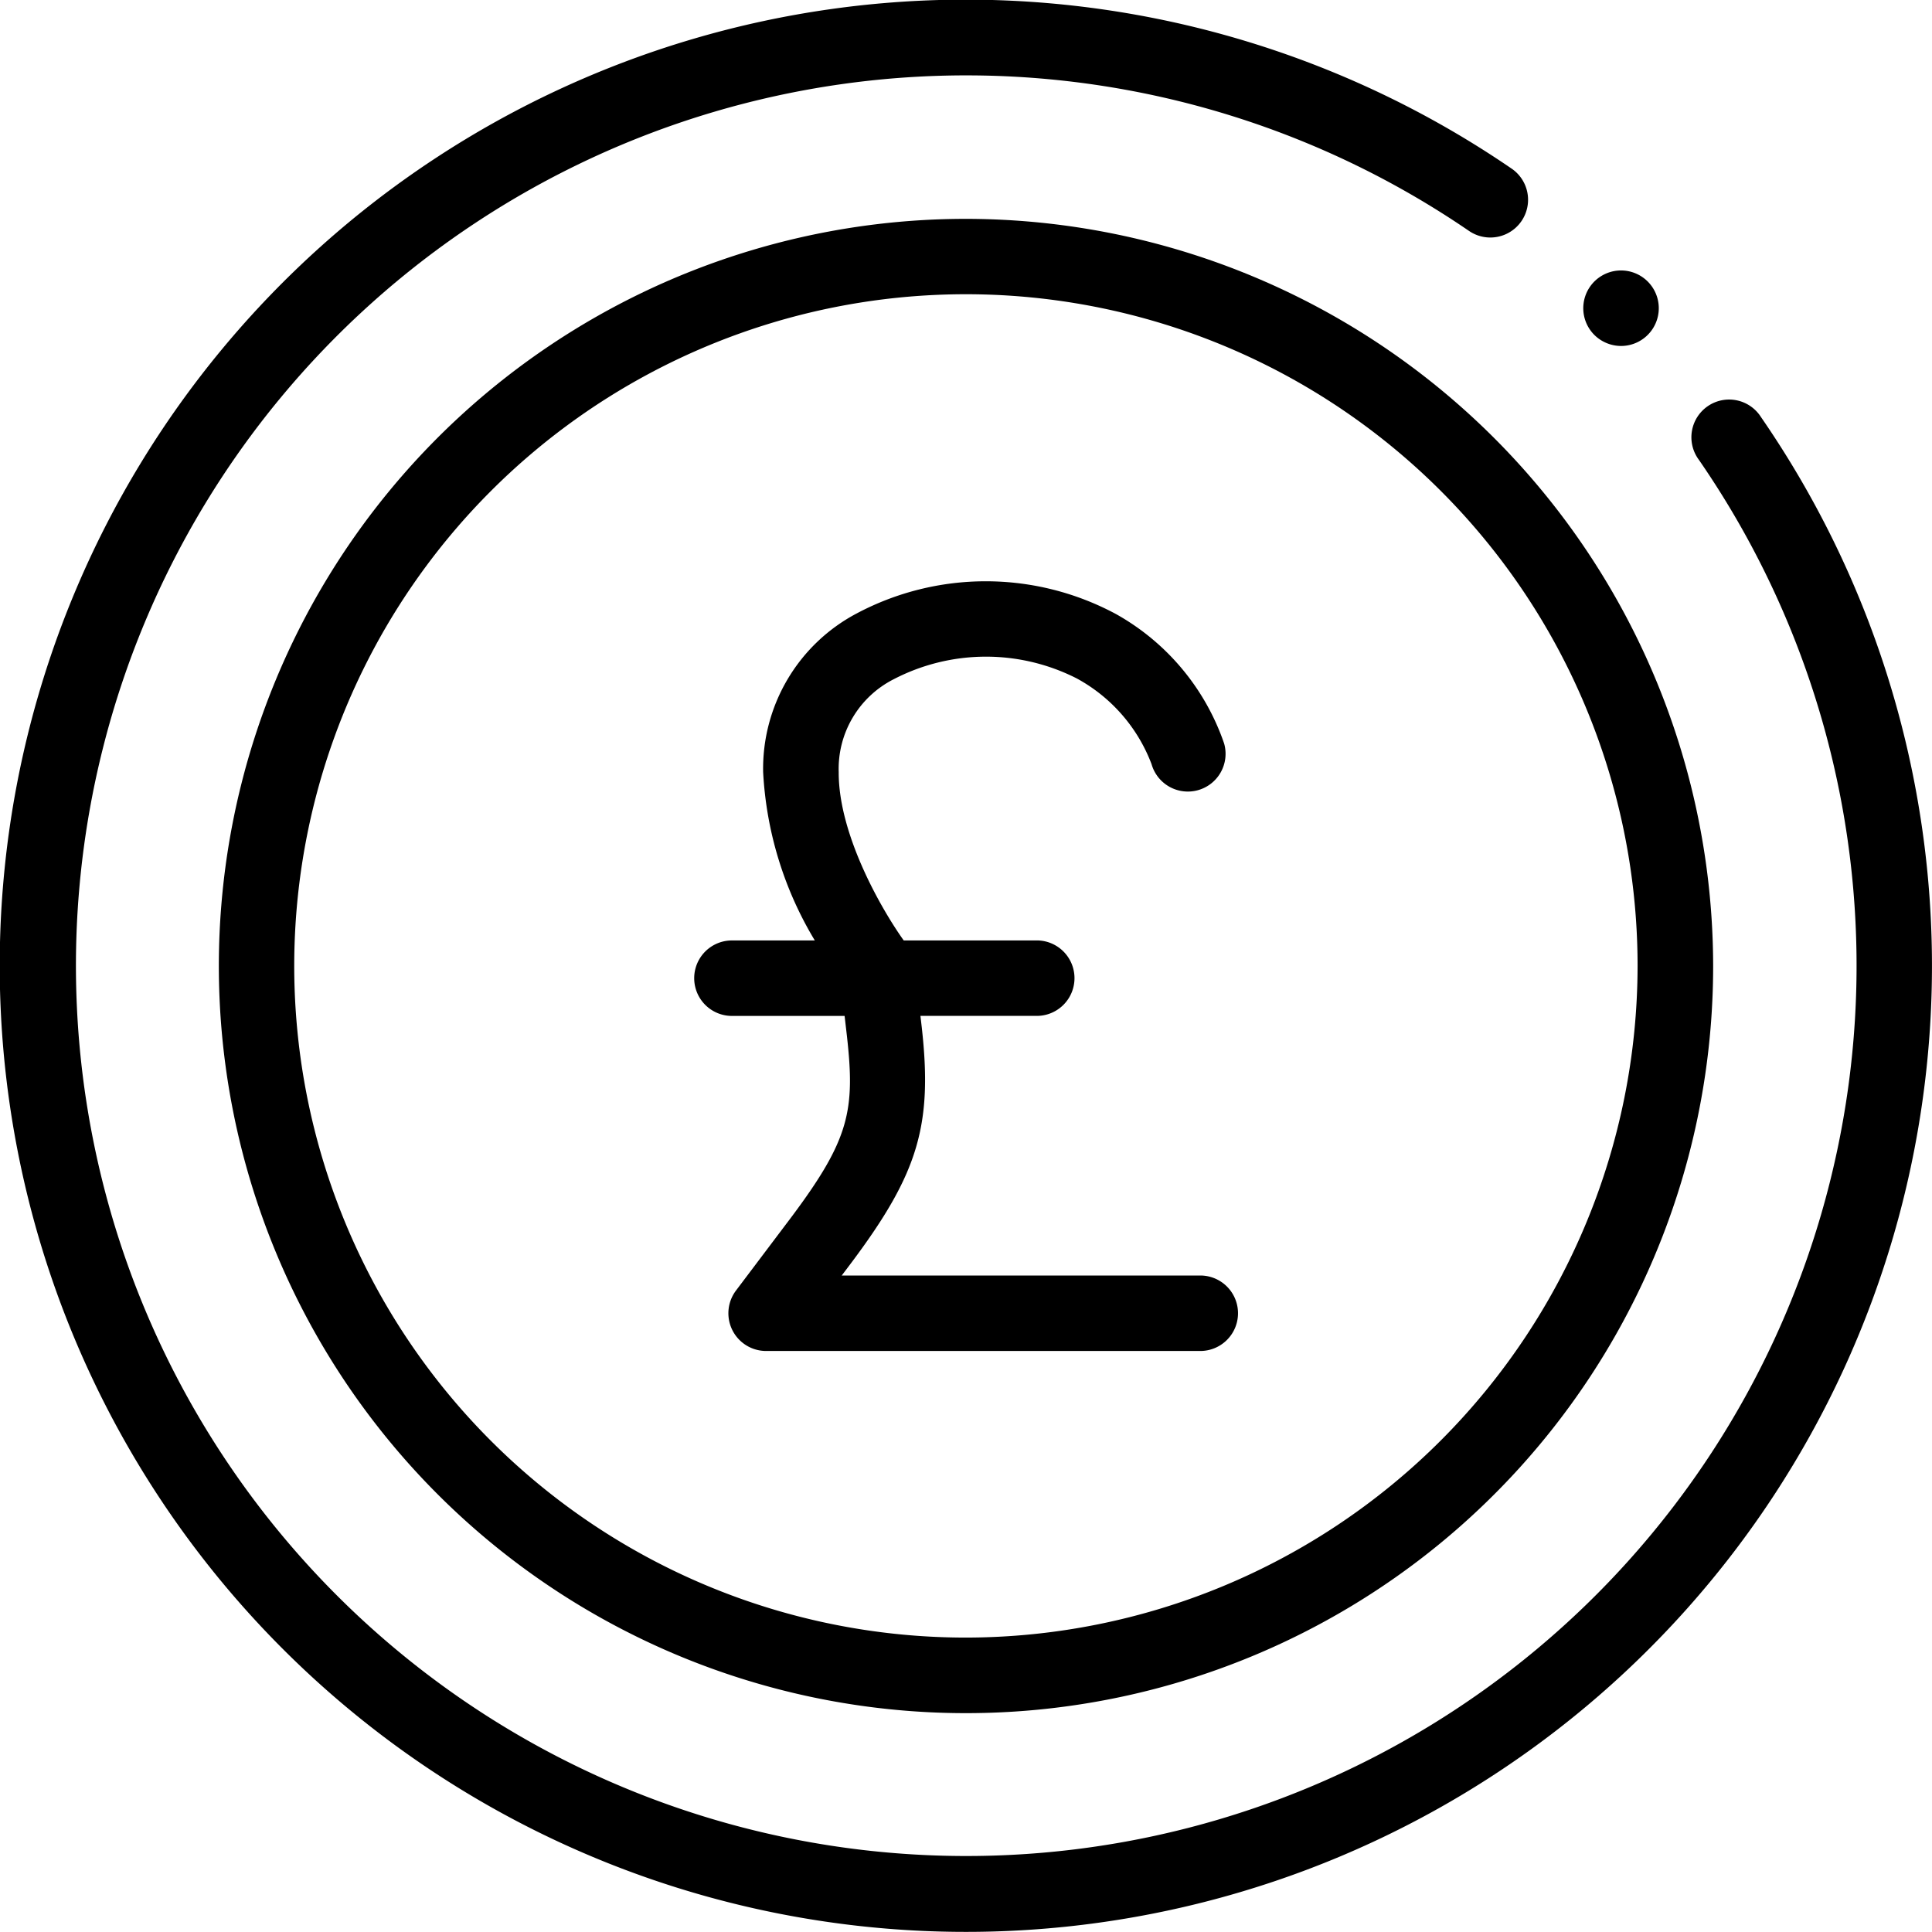
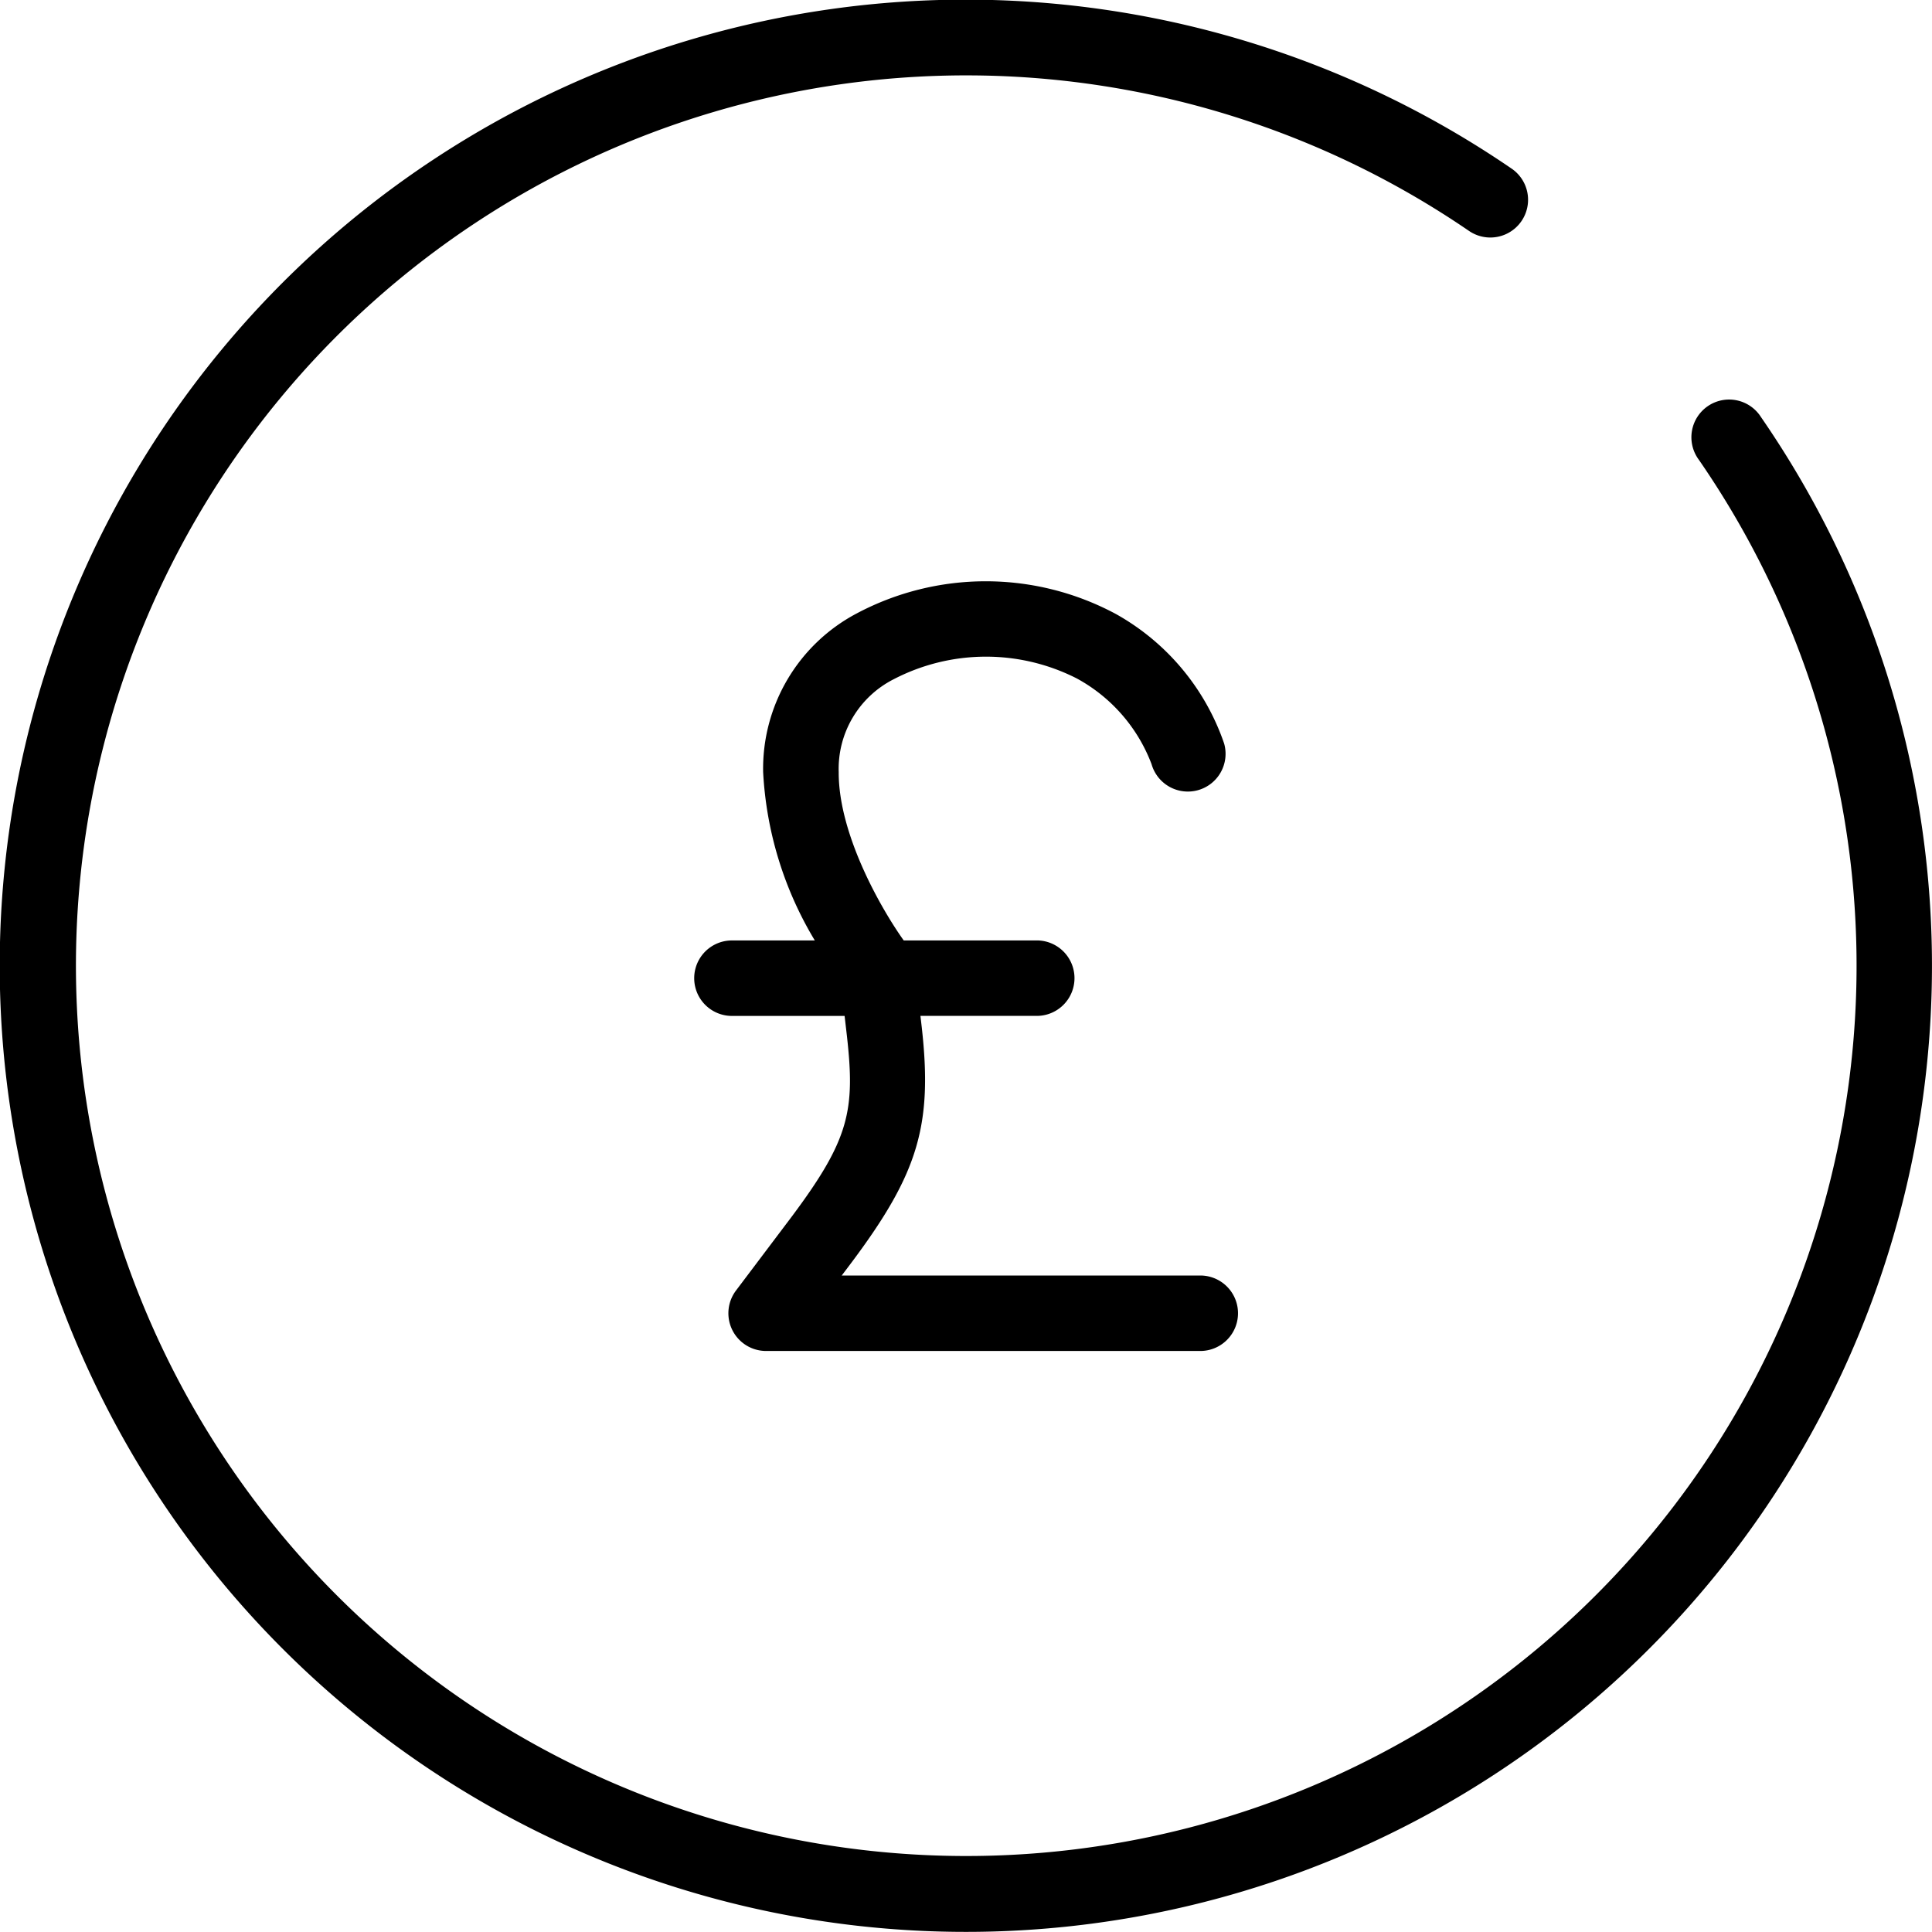
<svg xmlns="http://www.w3.org/2000/svg" id="XMLID_3601_" width="64.276" height="64.276" viewBox="0 0 64.276 64.276">
  <g id="XMLID_315_" transform="translate(0)">
    <path id="XMLID_316_" d="M58.586,13.875A1.255,1.255,0,1,0,56.522,15.3a29.62,29.62,0,1,1-7.65-7.618,1.255,1.255,0,0,0,1.42-2.071A32.14,32.14,0,0,0,9.413,54.863,32.14,32.14,0,0,0,58.586,13.875Z" transform="translate(0)" />
-     <path id="XMLID_319_" d="M82.857,58a24.857,24.857,0,1,0,24.857,24.857A24.885,24.885,0,0,0,82.857,58Zm0,47.2A22.346,22.346,0,1,1,105.2,82.857,22.371,22.371,0,0,1,82.857,105.2Z" transform="translate(-50.719 -50.719)" />
-     <path id="XMLID_320_" d="M420.845,74.2a1.256,1.256,0,1,0-.888-.368A1.265,1.265,0,0,0,420.845,74.2Z" transform="translate(-366.915 -62.69)" />
    <path id="XMLID_2413_" d="M200.779,177.115H188.852l.352-.467c2.2-2.948,2.674-4.549,2.311-7.793l-.044-.378h3.87a1.255,1.255,0,0,0,0-2.511h-4.426c-.7-.977-2.172-3.492-2.163-5.6a3.342,3.342,0,0,1,1.832-3.091,6.657,6.657,0,0,1,6.09-.024,5.433,5.433,0,0,1,2.486,2.85,1.255,1.255,0,0,0,2.415-.685,7.848,7.848,0,0,0-3.6-4.309,9.152,9.152,0,0,0-8.629-.017,5.839,5.839,0,0,0-3.108,5.277,12.069,12.069,0,0,0,1.719,5.6H185.2a1.255,1.255,0,0,0,0,2.511h3.748l.077.663c.276,2.47.09,3.434-1.825,6l-1.865,2.473a1.255,1.255,0,0,0,1,2.011h14.446a1.255,1.255,0,1,0,0-2.511Z" transform="translate(-160.849 -134.679)" />
  </g>
</svg>